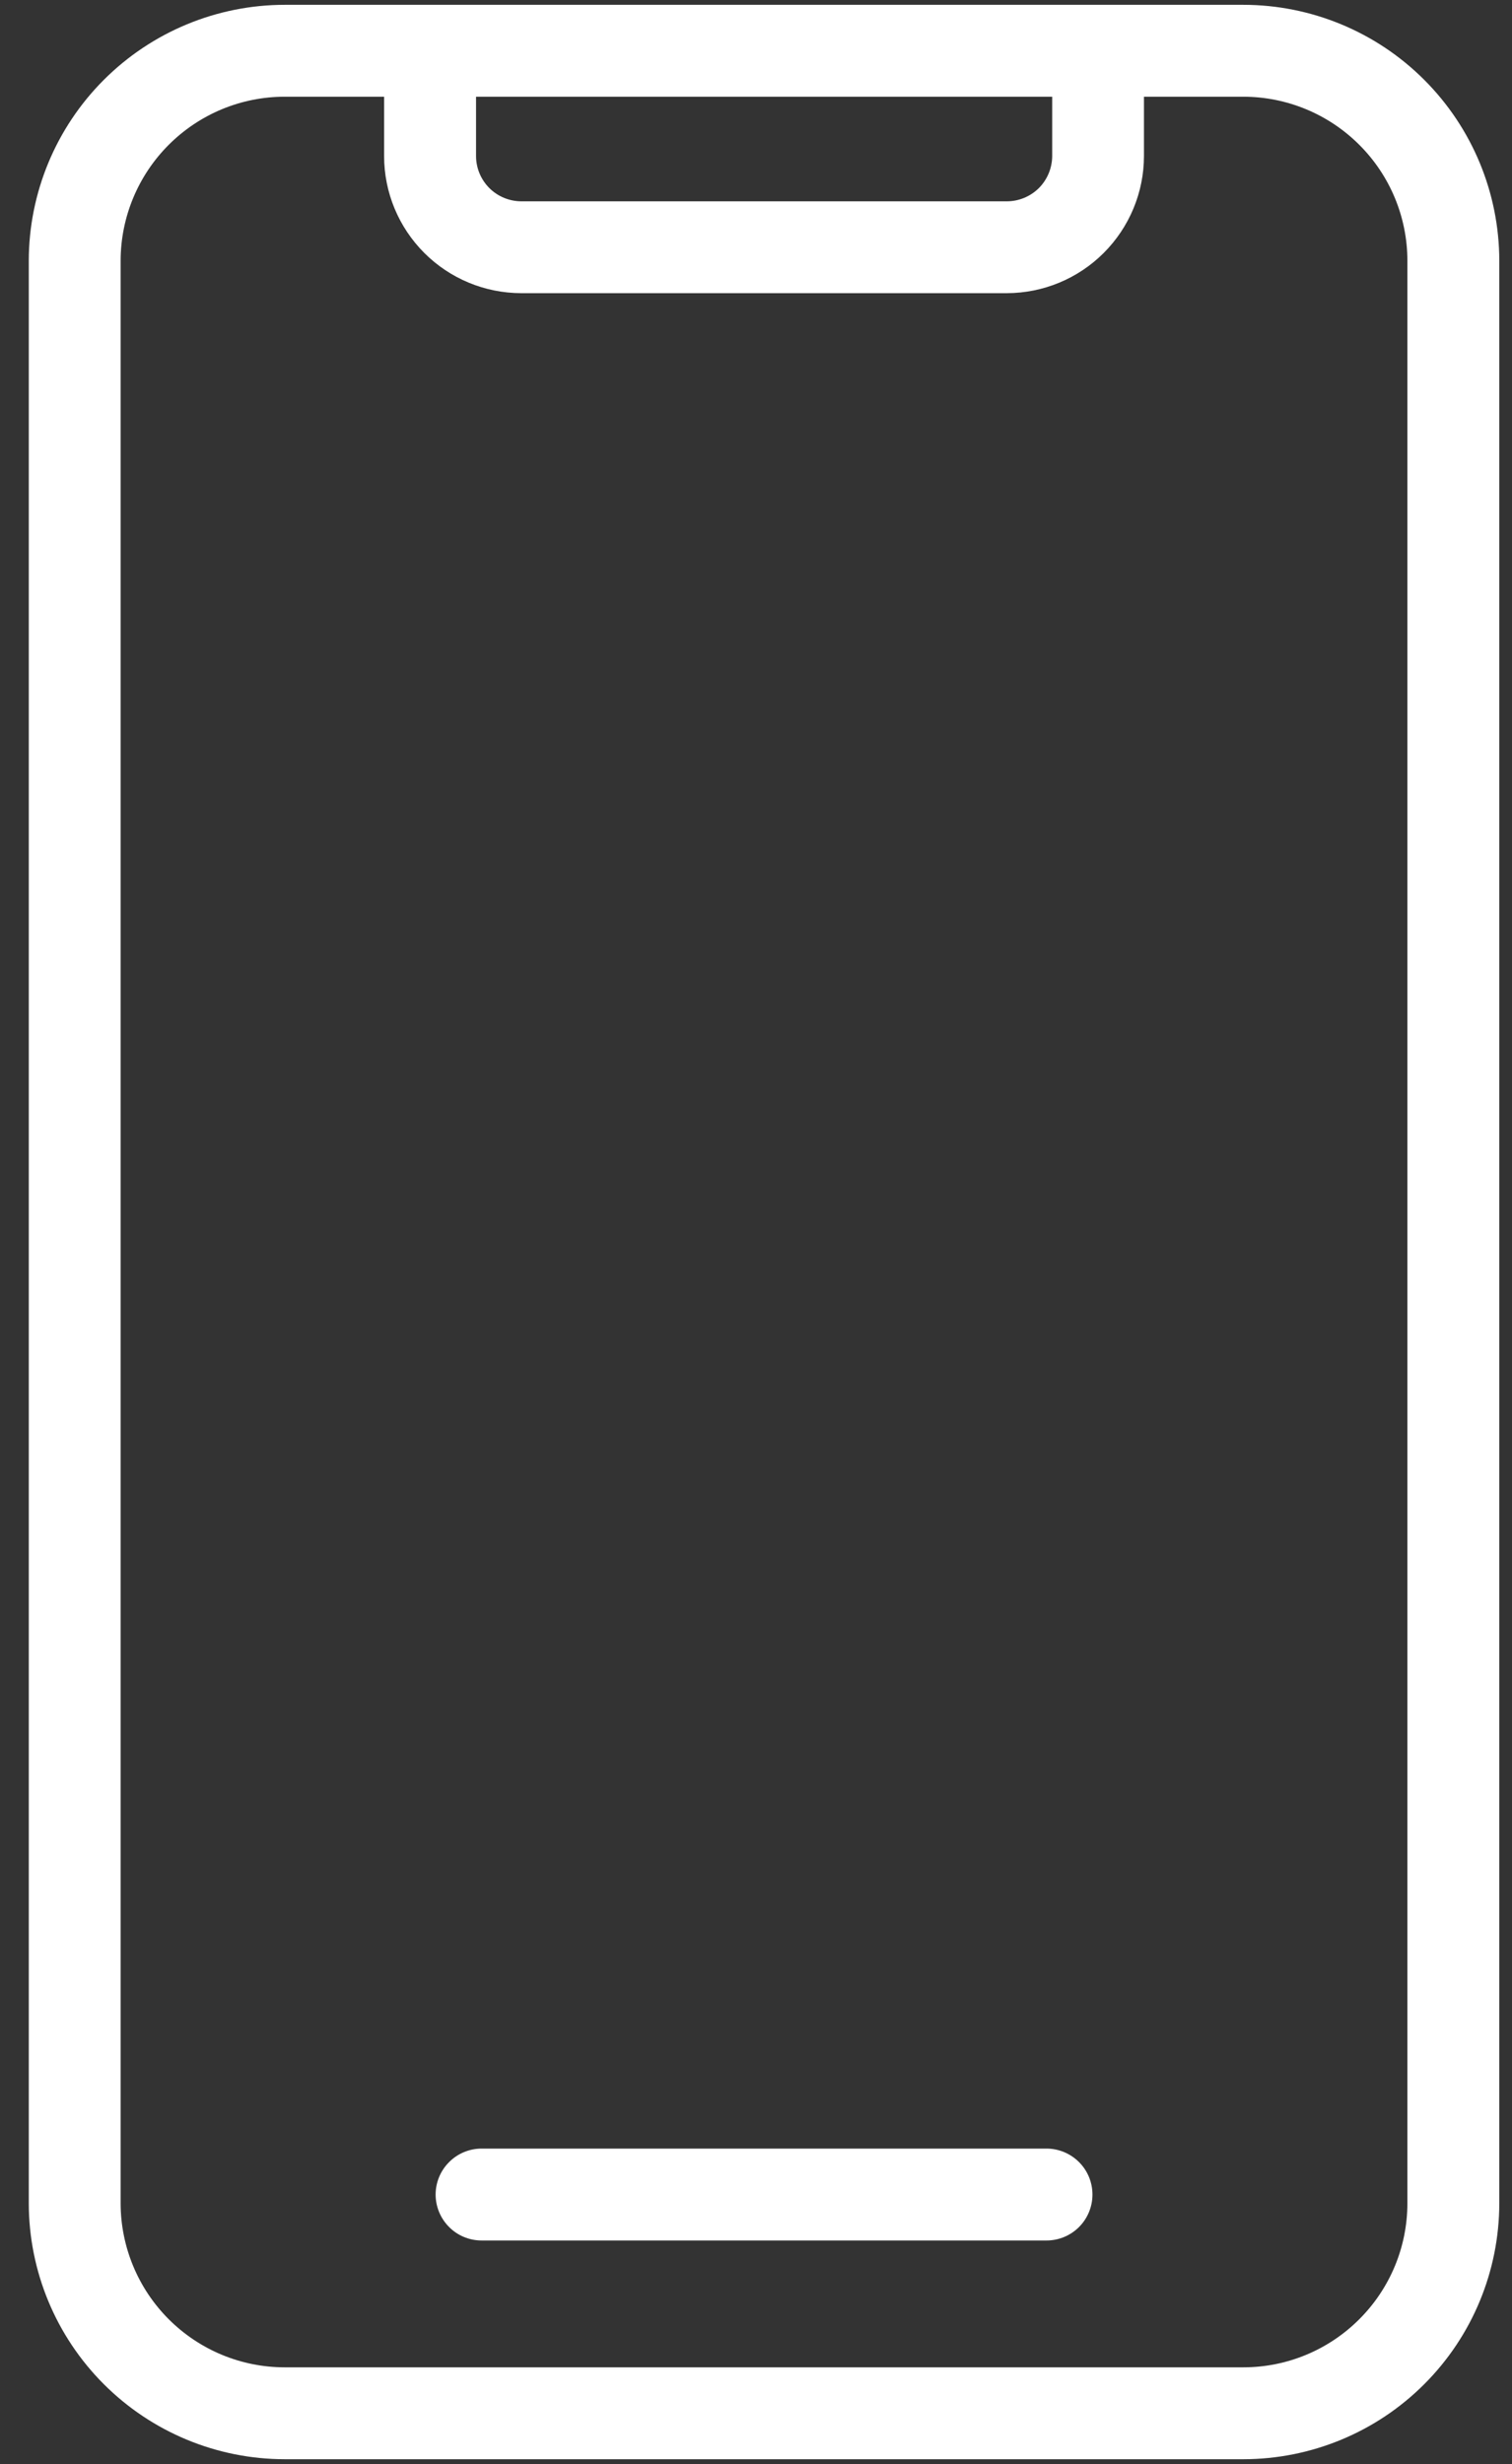
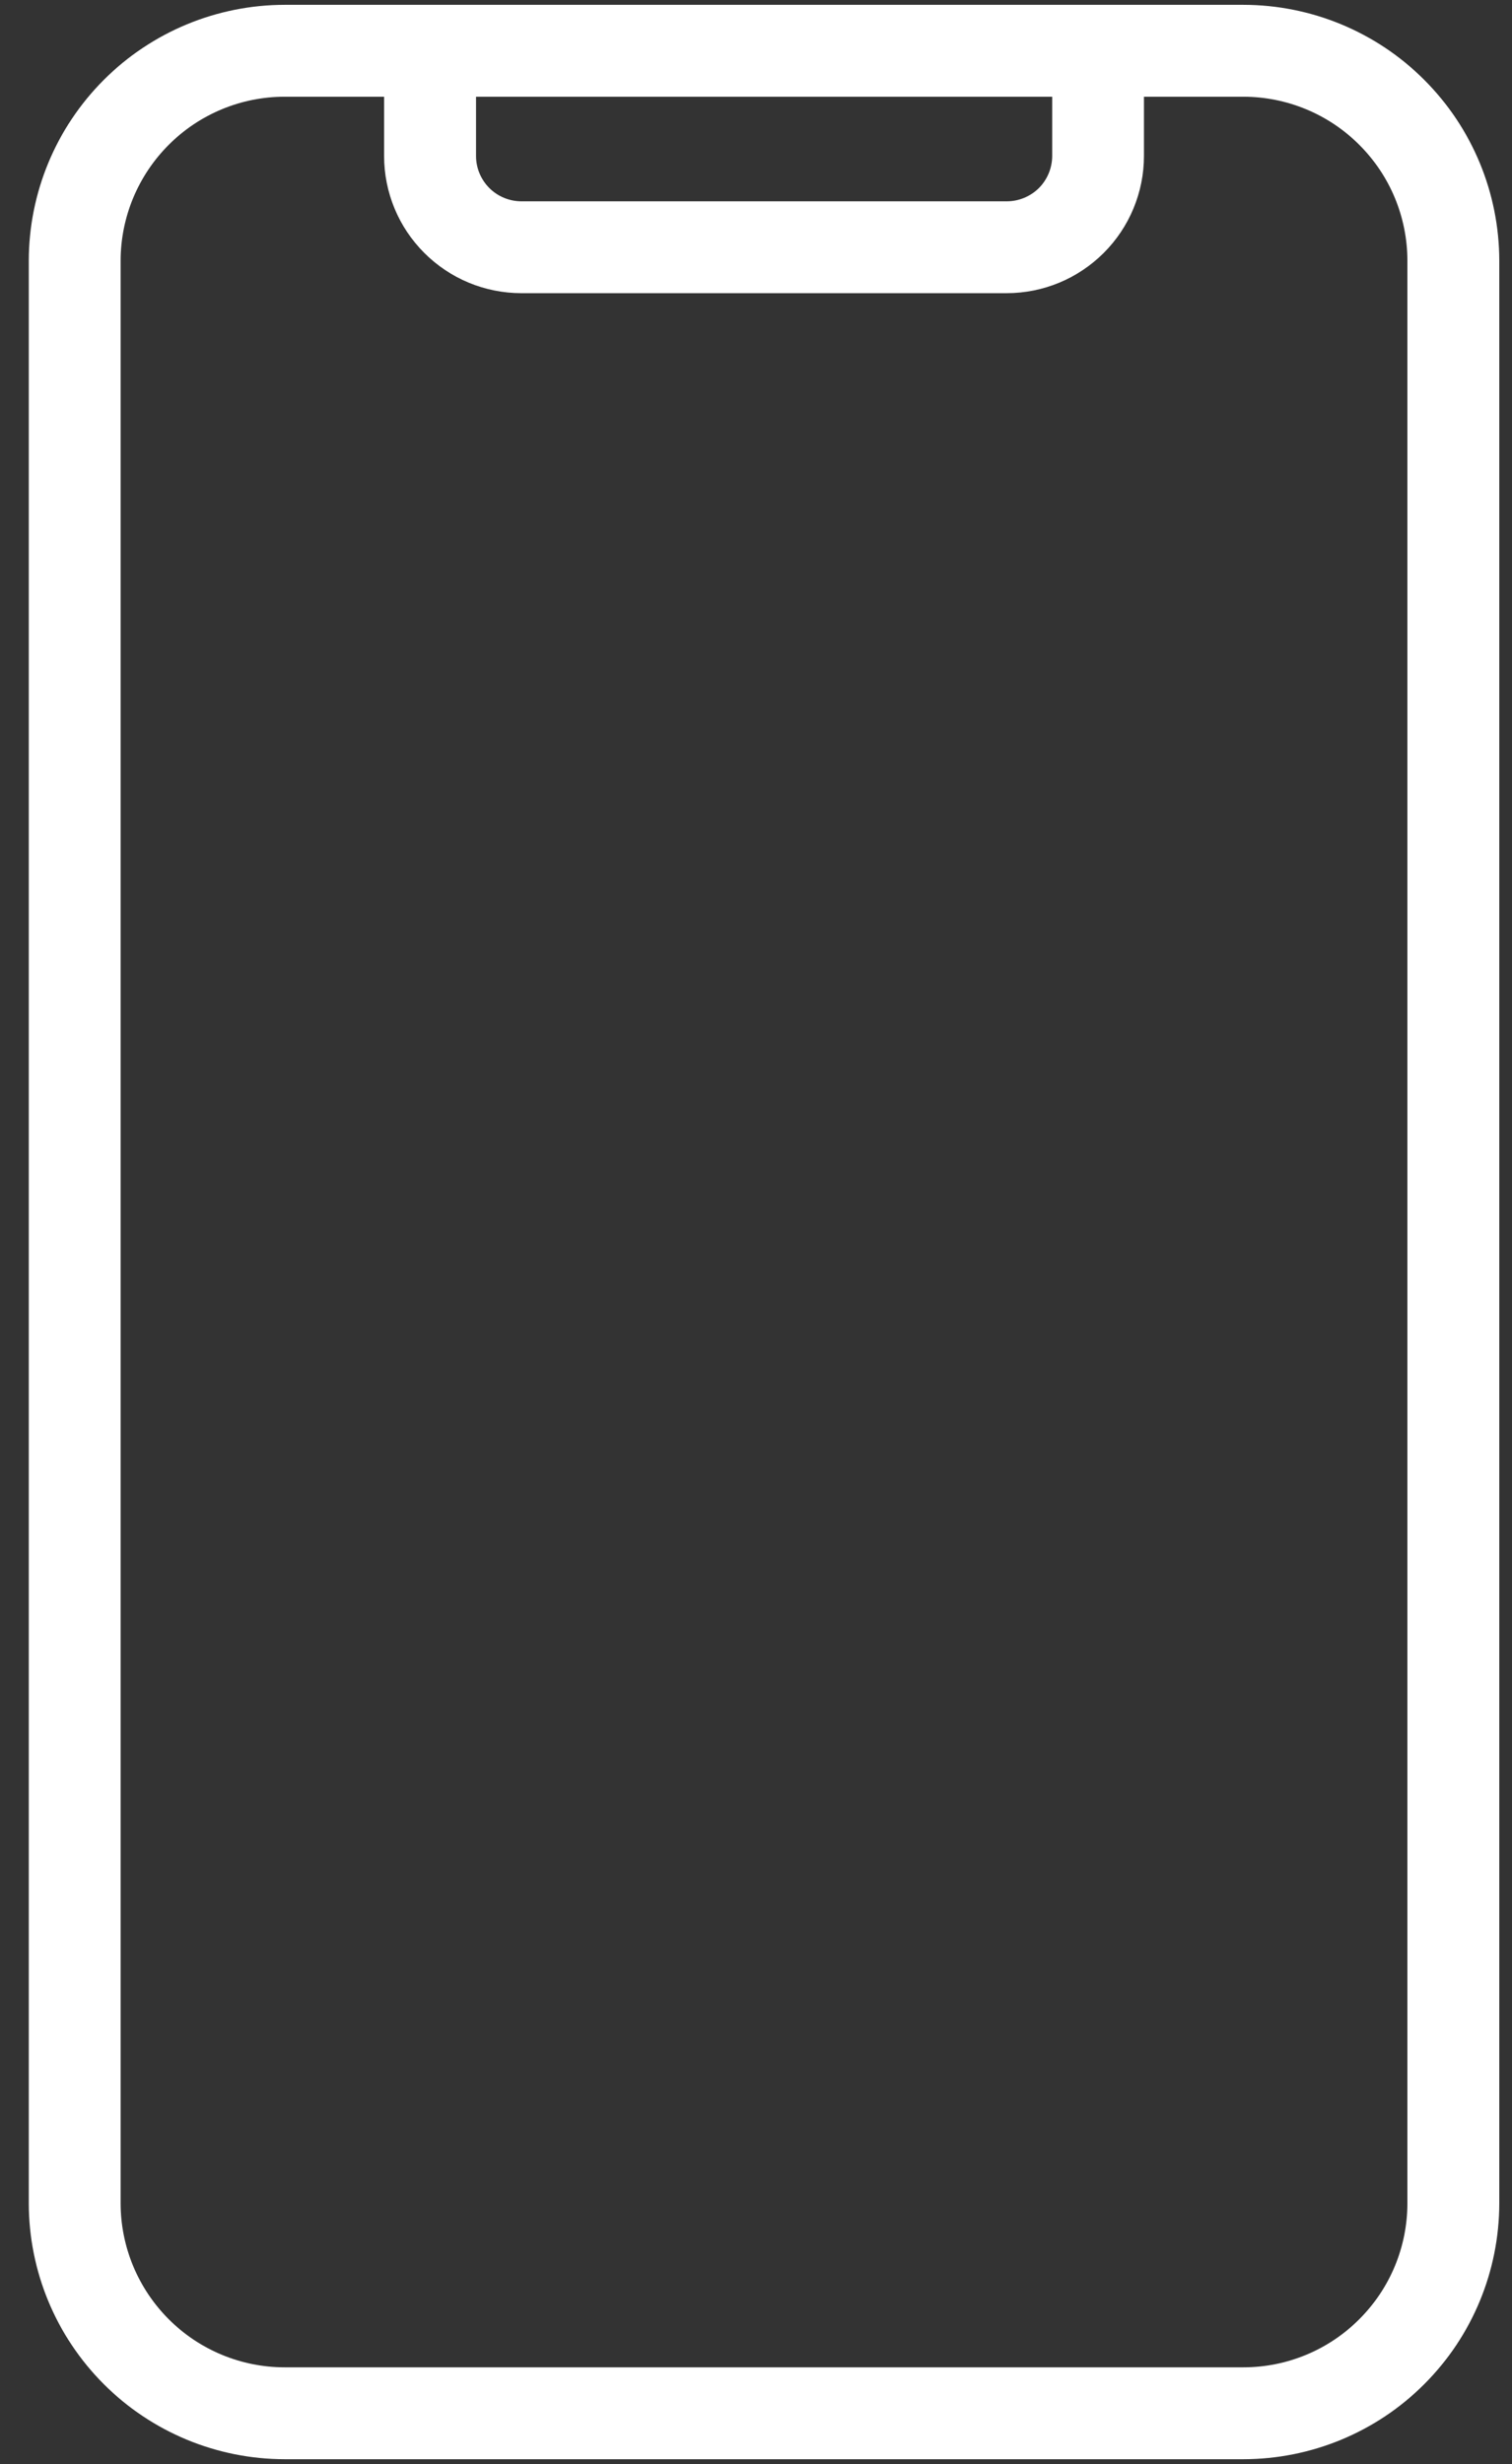
<svg xmlns="http://www.w3.org/2000/svg" width="27" height="44" viewBox="0 0 27 44" fill="none">
  <rect x="0" y="0" width="27" height="44" fill="#333333" stroke="none" />
  <path d="M22.203 0.086H5.084C3.872 0.087 2.711 0.569 1.854 1.426C0.997 2.283 0.515 3.445 0.514 4.656V39.344C0.515 40.556 0.997 41.717 1.854 42.574C2.711 43.431 3.872 43.913 5.084 43.914H22.203C23.415 43.913 24.577 43.431 25.433 42.574C26.29 41.717 26.772 40.556 26.773 39.344V4.656C26.772 3.445 26.29 2.283 25.433 1.426C24.577 0.569 23.415 0.087 22.203 0.086ZM18.789 1.727V2.787C18.788 3.001 18.703 3.206 18.552 3.358C18.4 3.509 18.195 3.594 17.981 3.595H9.309C9.095 3.594 8.889 3.509 8.738 3.358C8.587 3.206 8.501 3.001 8.501 2.787V1.727H18.789ZM25.132 39.344C25.132 40.12 24.823 40.865 24.273 41.414C23.724 41.964 22.98 42.273 22.203 42.273H5.084C4.307 42.273 3.563 41.964 3.013 41.414C2.464 40.865 2.155 40.12 2.154 39.344V4.656C2.155 3.88 2.464 3.135 3.013 2.586C3.563 2.036 4.307 1.727 5.084 1.727H6.859V2.787C6.859 3.436 7.118 4.058 7.577 4.517C8.036 4.976 8.658 5.234 9.307 5.235H17.979C18.628 5.234 19.25 4.976 19.709 4.517C20.168 4.058 20.427 3.436 20.428 2.787V1.727H22.203C22.98 1.728 23.724 2.037 24.273 2.586C24.823 3.135 25.132 3.88 25.132 4.656V39.344Z" fill="#fff" />
-   <path d="M18.688 38.367H8.6C8.382 38.367 8.173 38.454 8.02 38.608C7.866 38.761 7.779 38.97 7.779 39.188C7.779 39.405 7.866 39.614 8.02 39.768C8.173 39.922 8.382 40.008 8.6 40.008H18.688C18.905 40.008 19.114 39.922 19.268 39.768C19.422 39.614 19.508 39.405 19.508 39.188C19.508 38.97 19.422 38.761 19.268 38.608C19.114 38.454 18.905 38.367 18.688 38.367Z" fill="#fff" />
</svg>